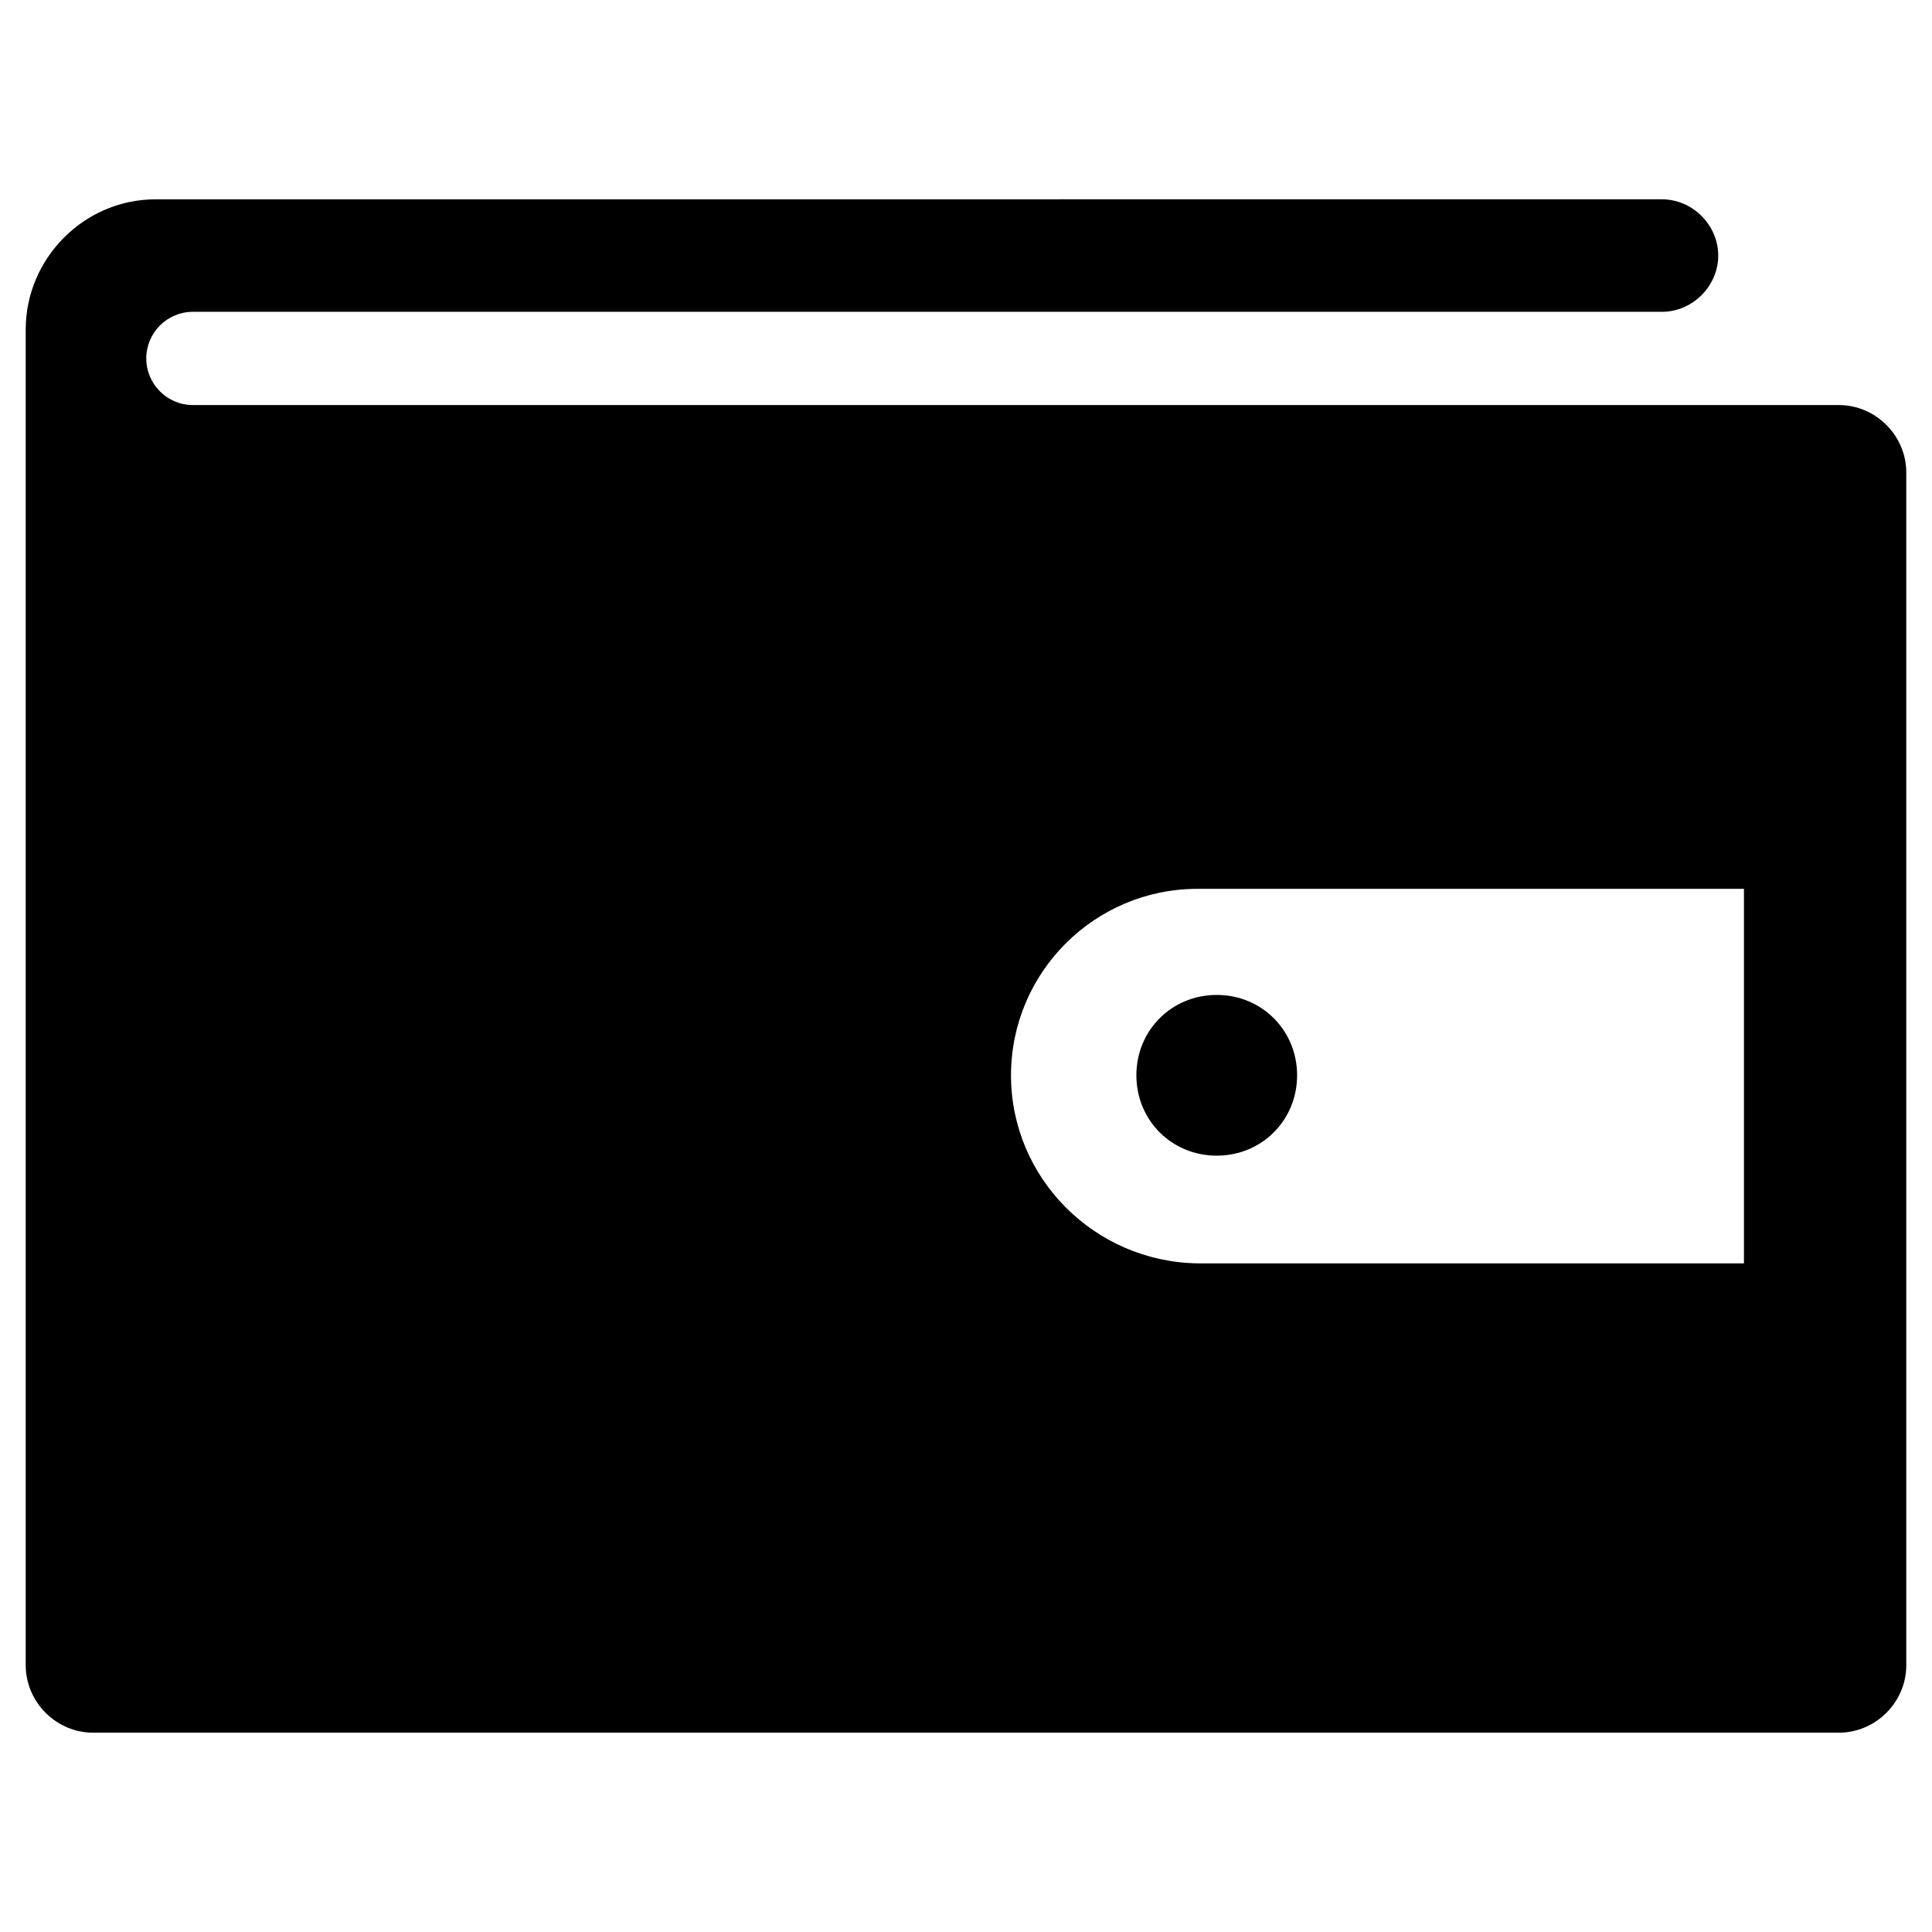
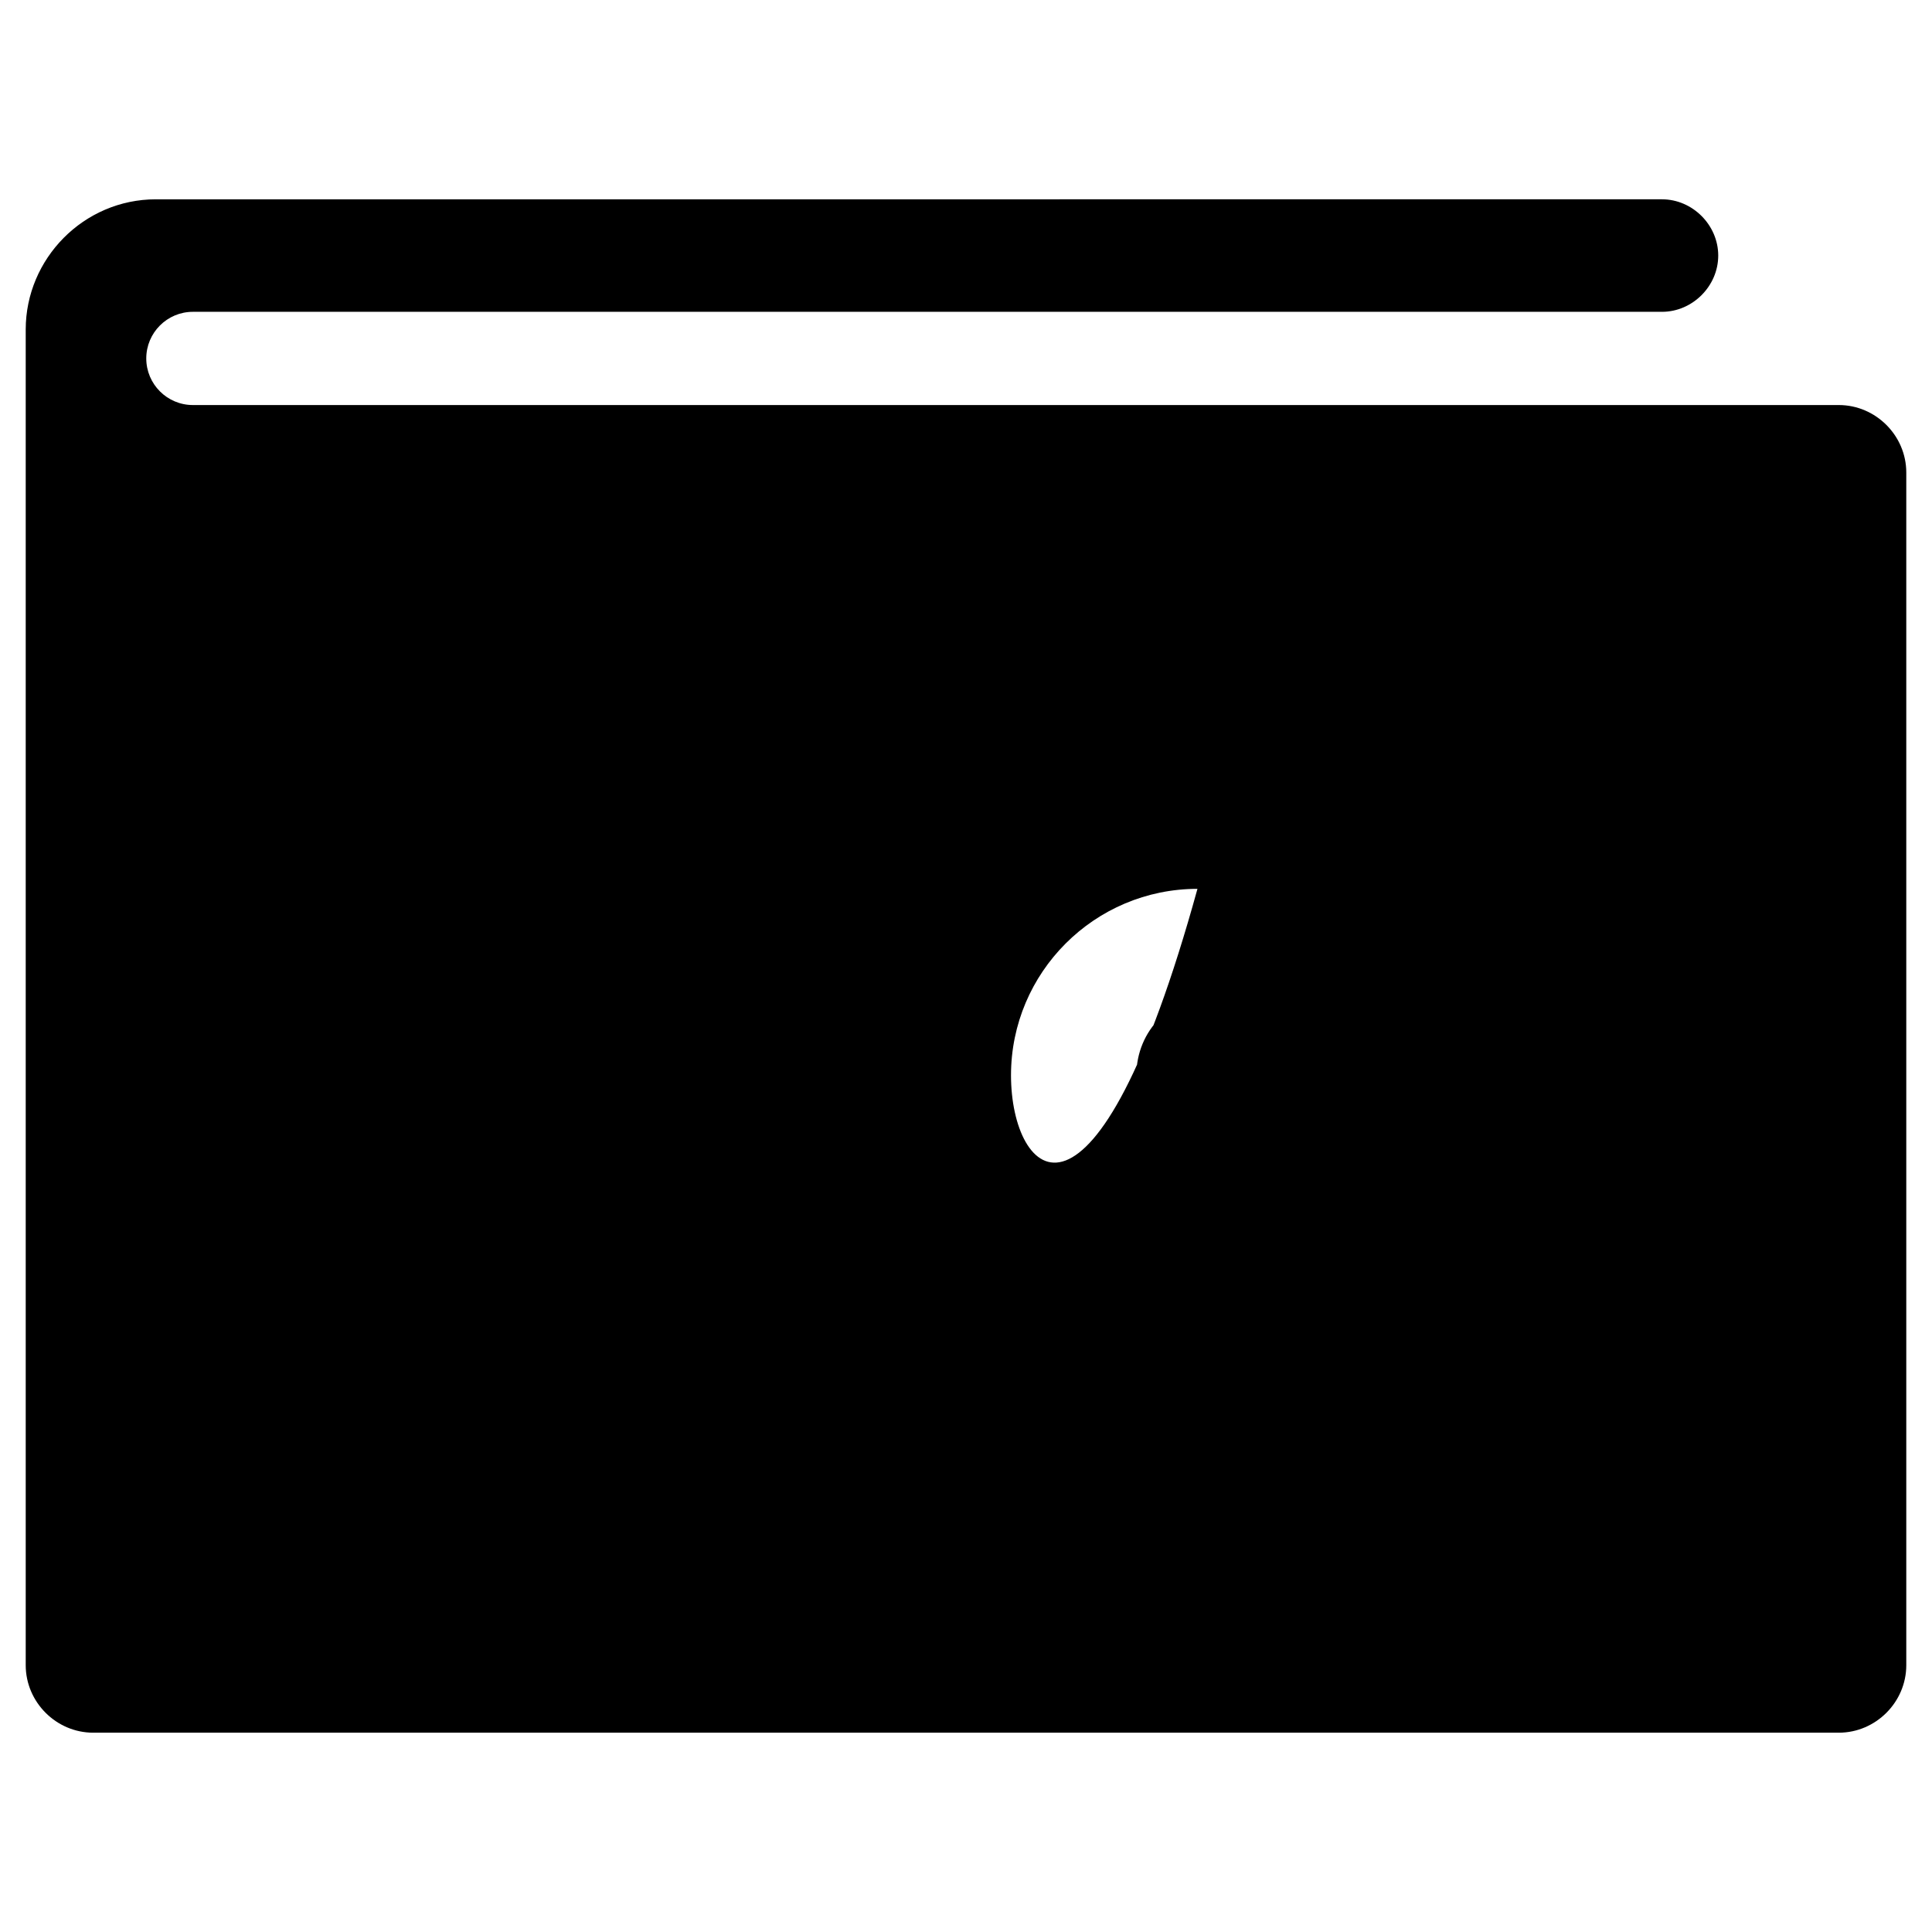
<svg xmlns="http://www.w3.org/2000/svg" xmlns:xlink="http://www.w3.org/1999/xlink" version="1.1" id="Ebene_1" x="0px" y="0px" viewBox="0 0 120.2 120.2" style="enable-background:new 0 0 120.2 120.2;" xml:space="preserve">
  <g>
    <defs>
-       <path id="SVGID_1_" d="M70.7,66.9c0,2.8,2.2,5,5,5c2.8,0,5-2.2,5-5c0-2.8-2.2-5-5-5C72.9,61.9,70.7,64.1,70.7,66.9 M62.9,66.9    c0-6.4,5.2-11.6,11.6-11.6h34v23.3h-34C68.1,78.5,62.9,73.3,62.9,66.9 M9.7,12.4c-4.5,0-8.1,3.7-8.1,8.1v83.1    c0,2.3,1.9,4.2,4.2,4.2l108.6,0c2.3,0,4.2-1.9,4.2-4.2V29.4c0-2.3-1.9-4.2-4.2-4.2L12,25.2c-1.6,0-2.9-1.3-2.9-2.9    c0-1.6,1.3-2.9,2.9-2.9l91.4,0c1.9,0,3.5-1.6,3.5-3.5c0-1.9-1.6-3.5-3.5-3.5H9.7z" />
+       <path id="SVGID_1_" d="M70.7,66.9c0,2.8,2.2,5,5,5c2.8,0,5-2.2,5-5c0-2.8-2.2-5-5-5C72.9,61.9,70.7,64.1,70.7,66.9 M62.9,66.9    c0-6.4,5.2-11.6,11.6-11.6h34h-34C68.1,78.5,62.9,73.3,62.9,66.9 M9.7,12.4c-4.5,0-8.1,3.7-8.1,8.1v83.1    c0,2.3,1.9,4.2,4.2,4.2l108.6,0c2.3,0,4.2-1.9,4.2-4.2V29.4c0-2.3-1.9-4.2-4.2-4.2L12,25.2c-1.6,0-2.9-1.3-2.9-2.9    c0-1.6,1.3-2.9,2.9-2.9l91.4,0c1.9,0,3.5-1.6,3.5-3.5c0-1.9-1.6-3.5-3.5-3.5H9.7z" />
    </defs>
    <use xlink:href="#SVGID_1_" style="overflow:visible;" />
    <clipPath id="SVGID_2_">
      <use xlink:href="#SVGID_1_" style="overflow:visible;" />
    </clipPath>
  </g>
</svg>